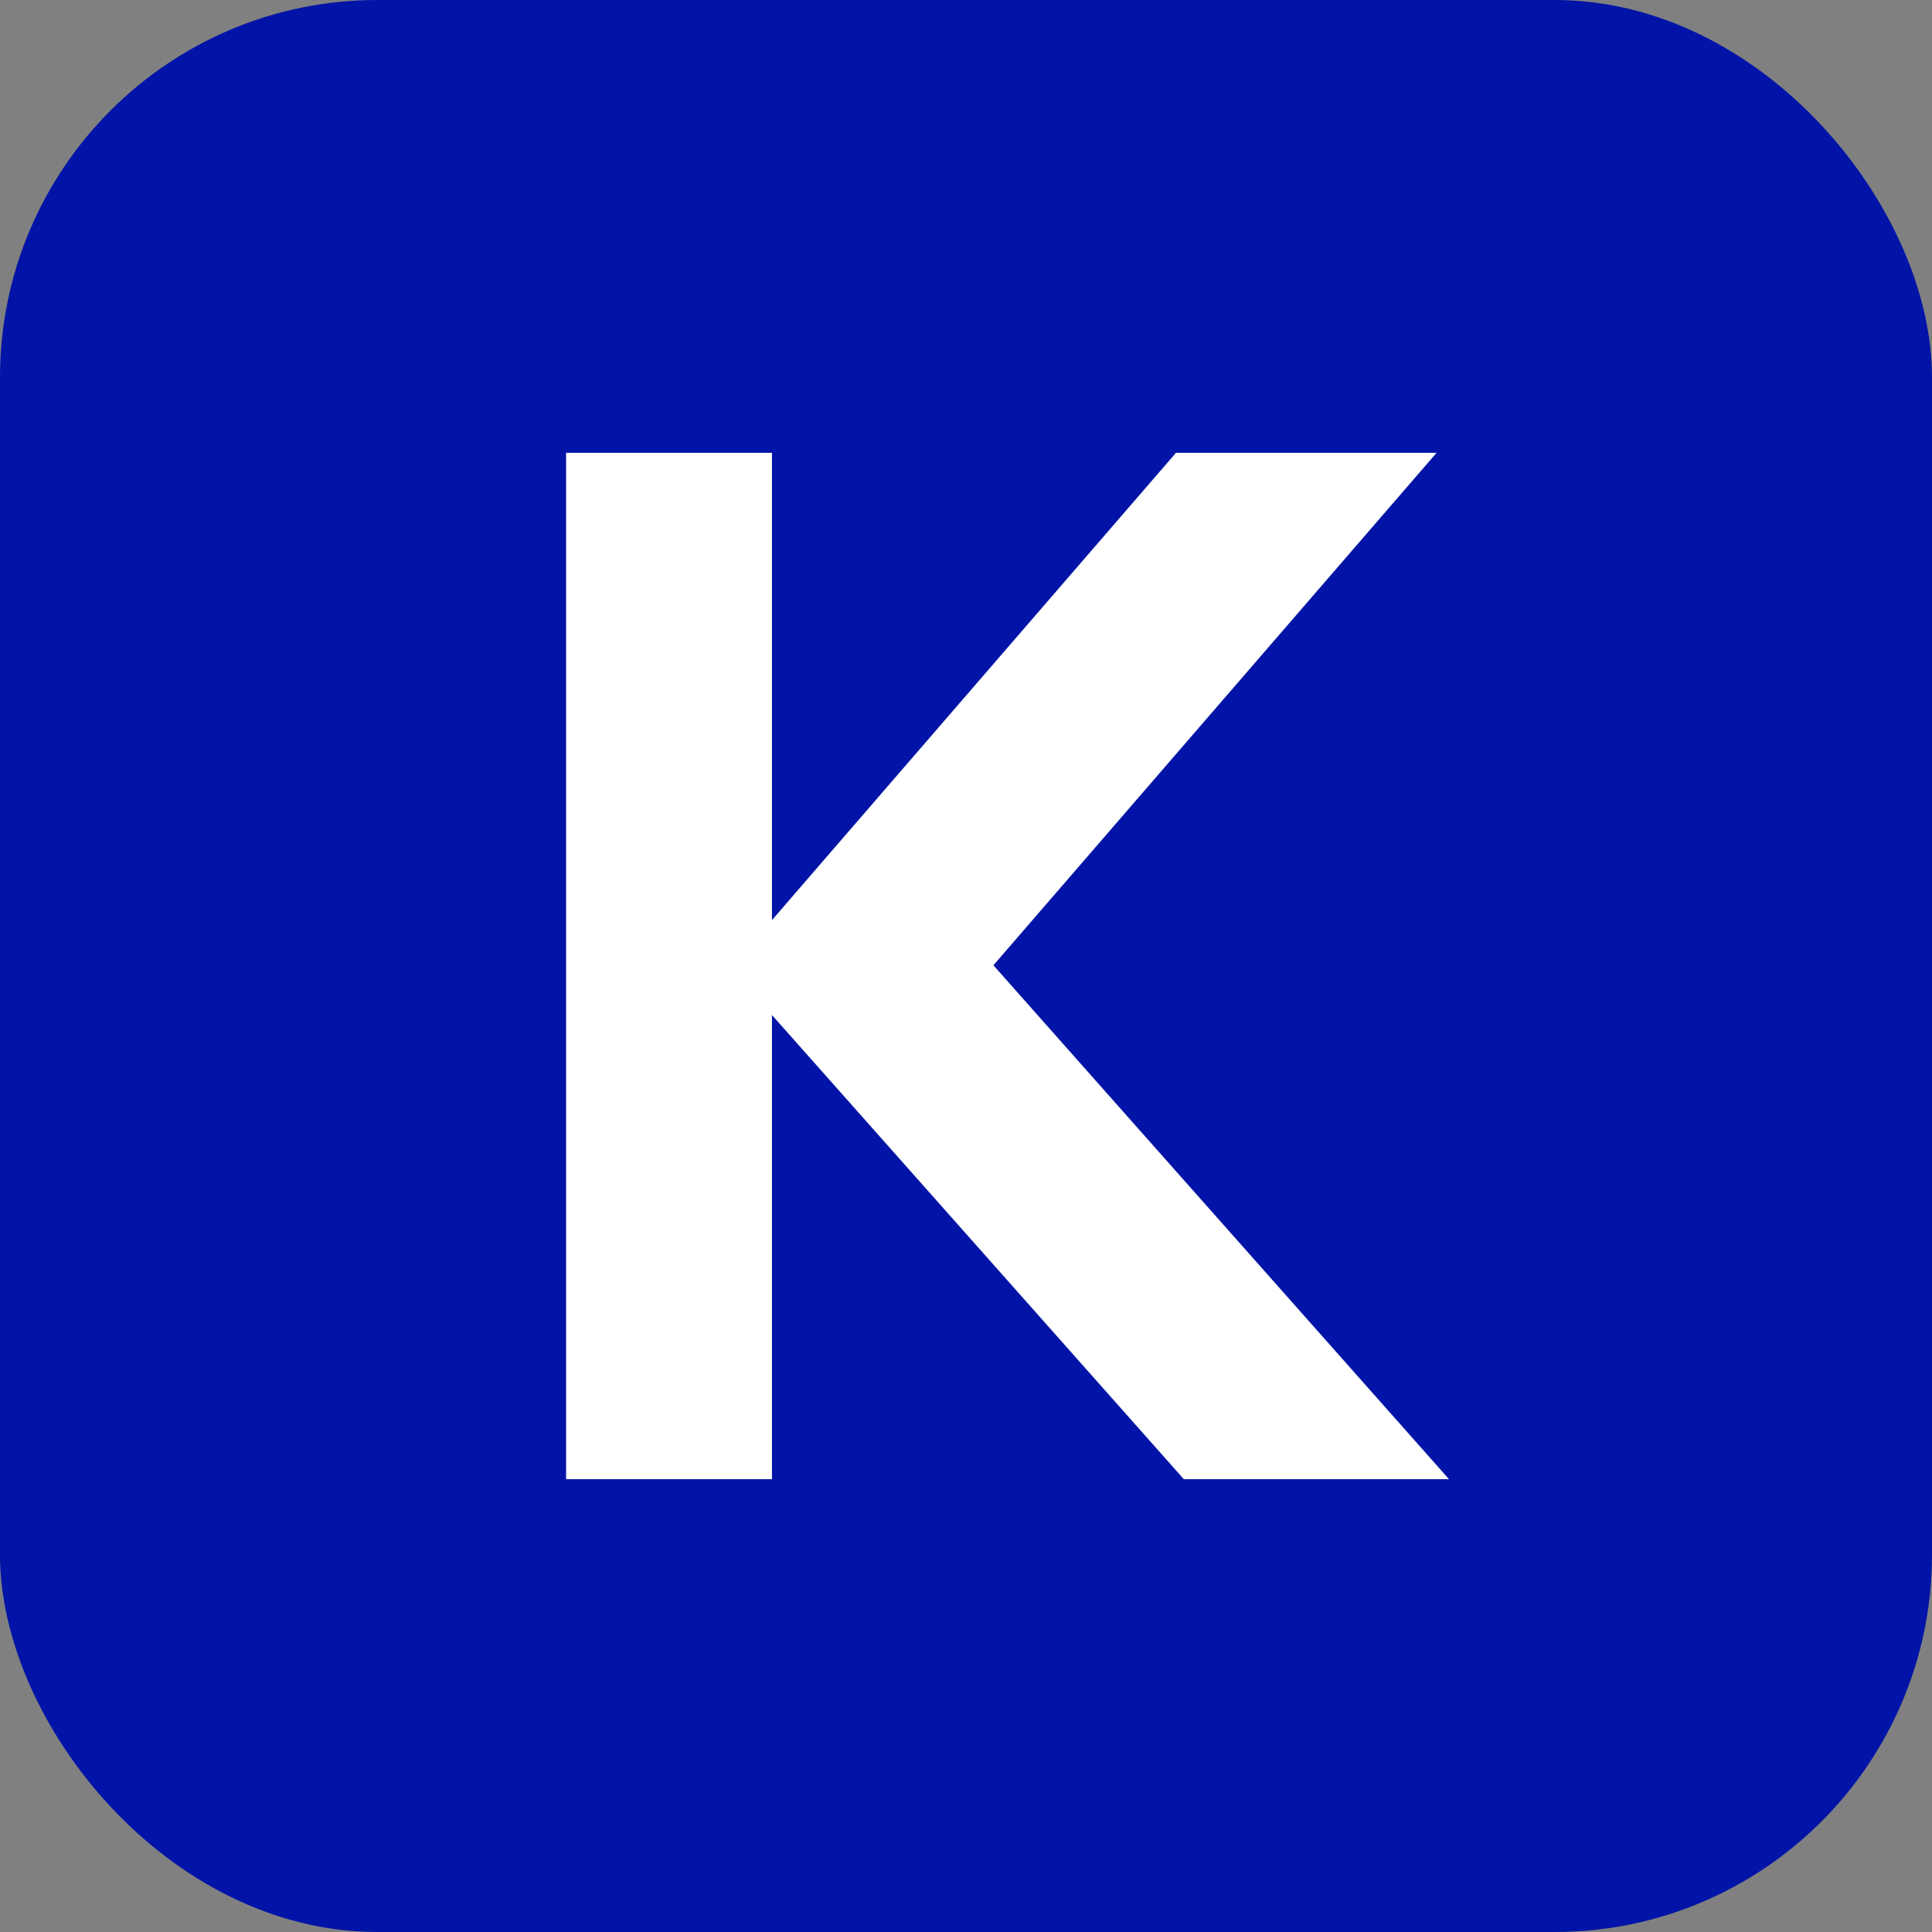
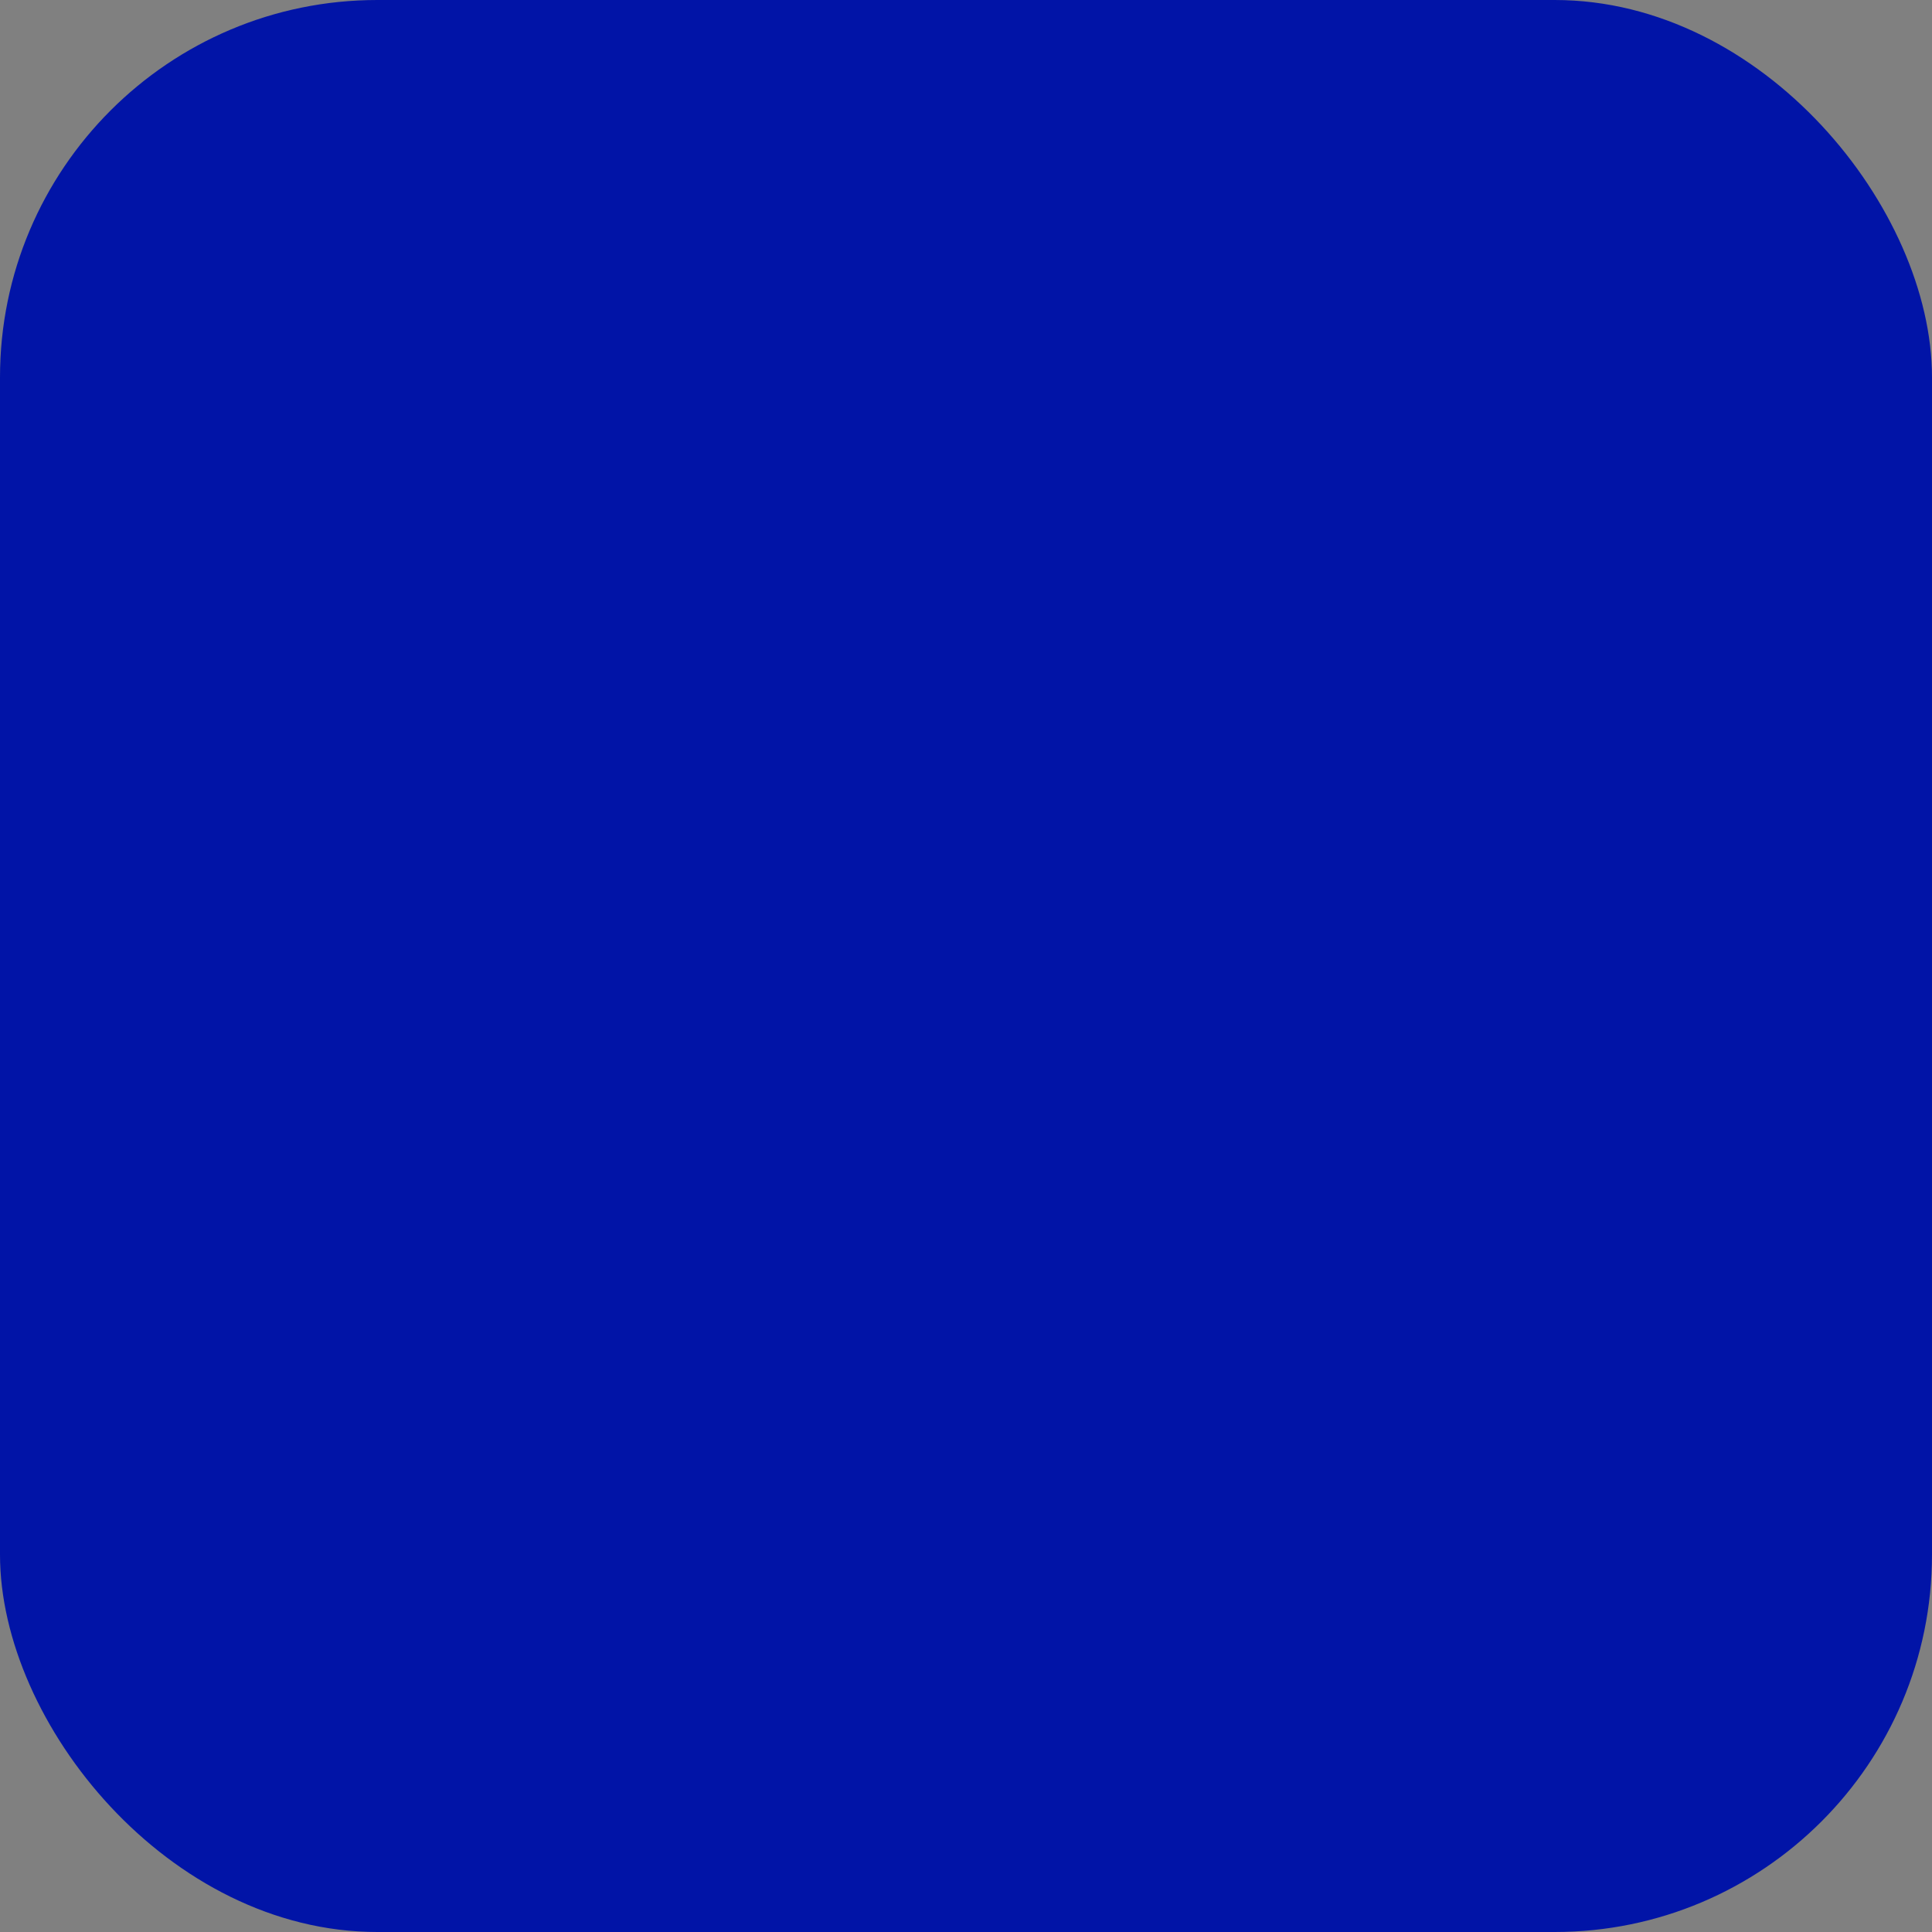
<svg xmlns="http://www.w3.org/2000/svg" width="16" height="16" viewBox="0 0 16 16" fill="none">
  <rect x="0" y="0" width="16" height="16" fill="#808080" stroke="none" />
  <rect width="16" height="16" rx="3.125" fill="#0114A7" />
-   <path d="M9.739 3.75L6.393 7.62V3.75H4.688V12.25H6.393V8.406L9.804 12.25H12L8.227 7.994L11.897 3.75H9.739Z" fill="white" />
</svg>